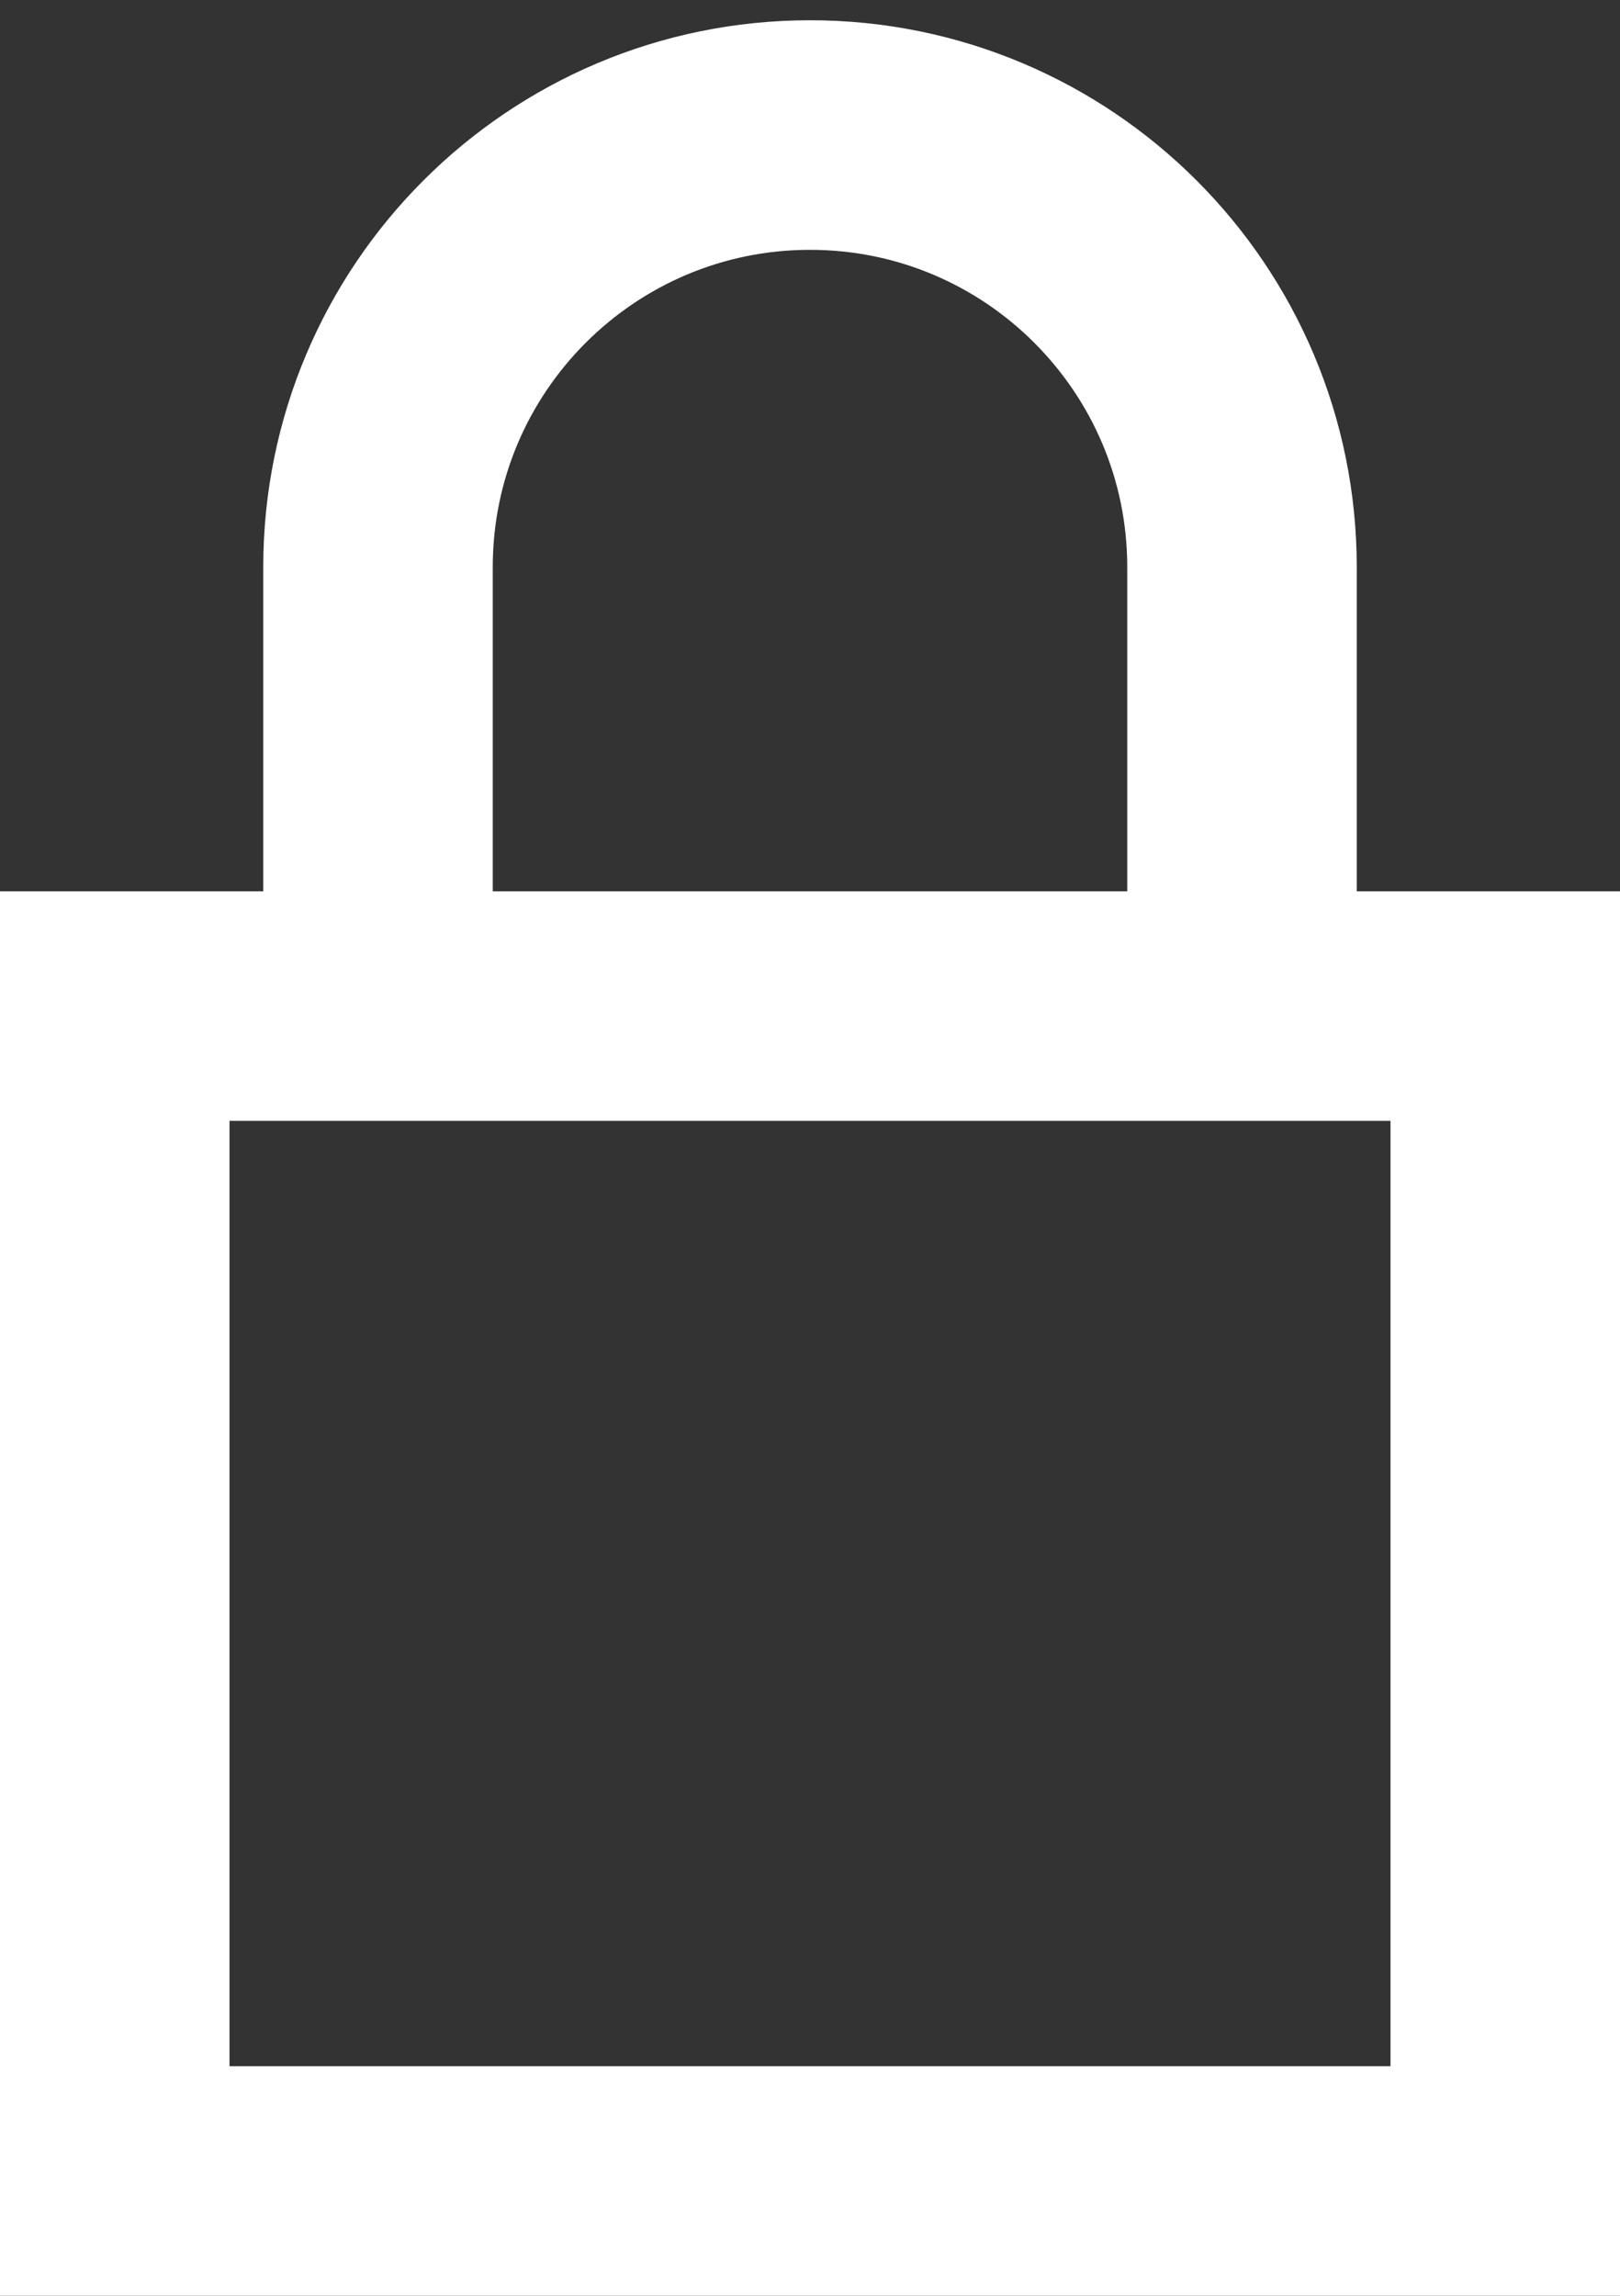
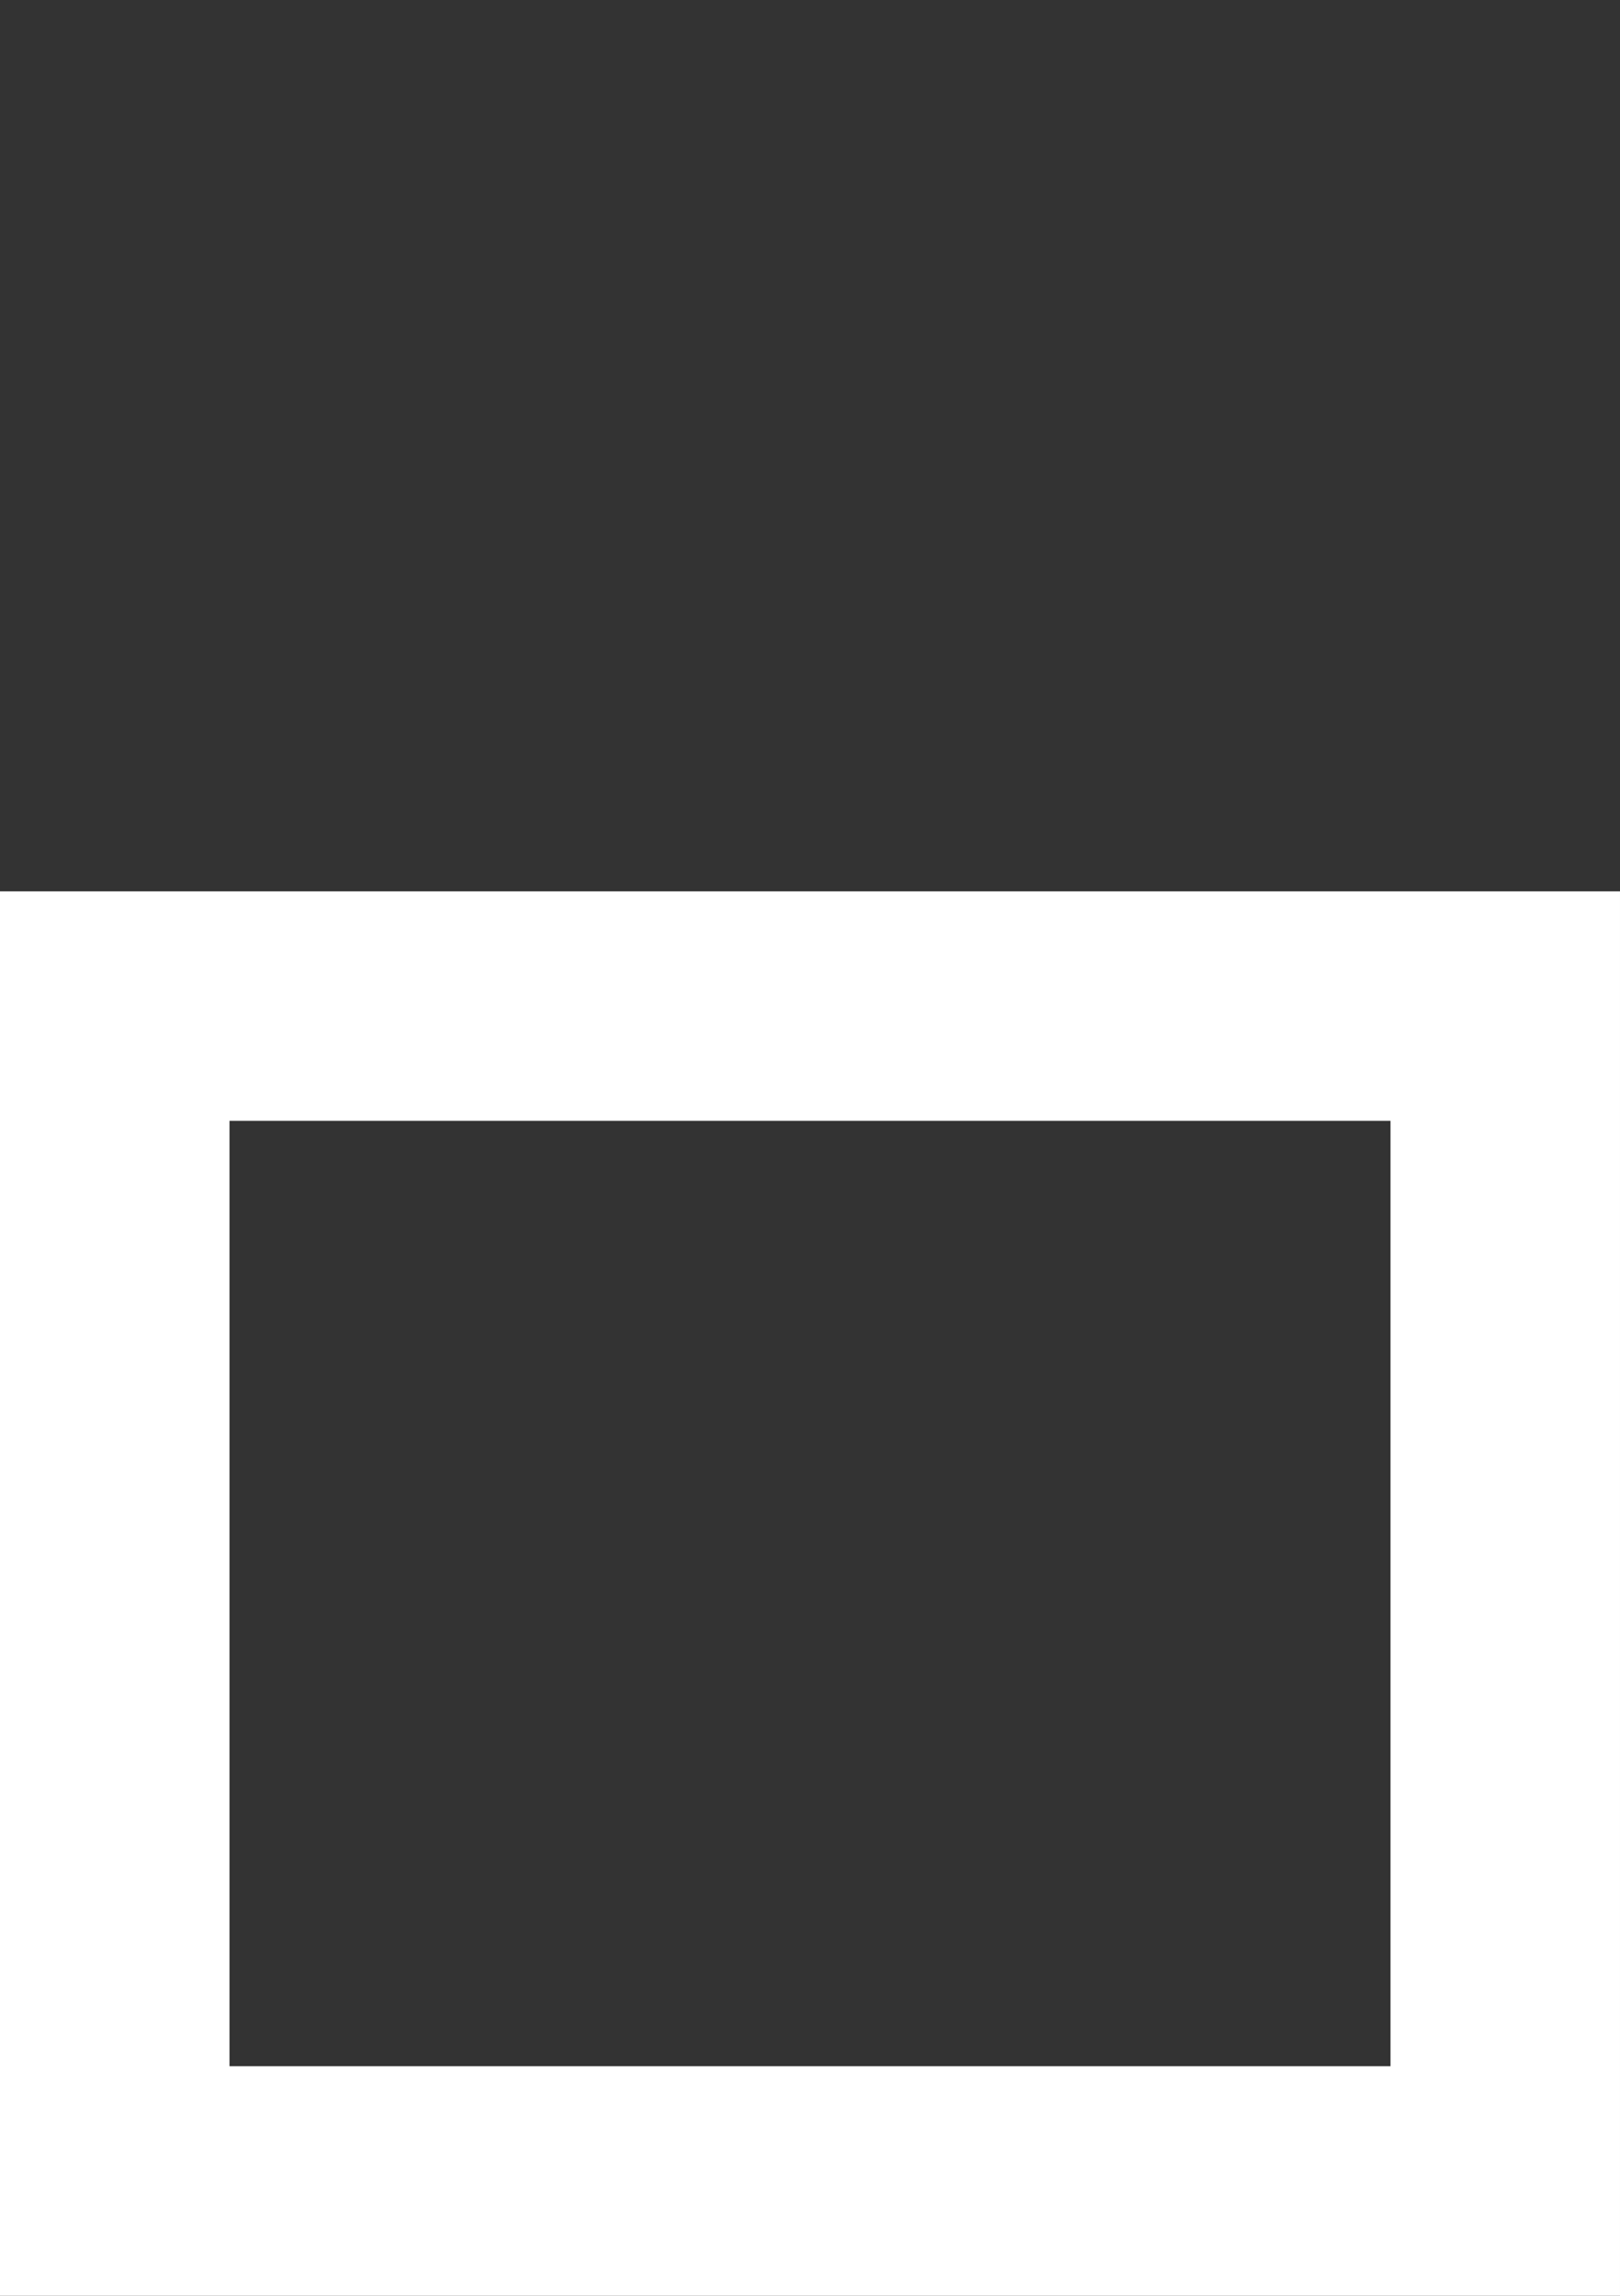
<svg xmlns="http://www.w3.org/2000/svg" width="12px" height="17px" viewBox="0 0 12 17" version="1.1">
  <rect x="0" y="0" width="12" height="17" fill="#333333" stroke="none" />
  <title>Group</title>
  <g id="Symbols" stroke="none" stroke-width="1" fill="none" fill-rule="evenodd">
    <g id="MENU" transform="translate(-1820, -30)" stroke="#FFFFFF" stroke-width="1.7">
      <g id="Group-2" transform="translate(1820, 27)">
        <g id="Group" transform="translate(0, 4)">
          <rect id="Rectangle" x="0.85" y="6.45" width="10.3" height="8.7" />
-           <path d="M2.8,6.013 L2.8,3.2 C2.8,1.433 4.233,3.24649801e-16 6,0 C7.767,-3.24649801e-16 9.2,1.433 9.2,3.2 L9.2,6.013 L9.2,6.013" id="Path-14" />
        </g>
      </g>
    </g>
  </g>
</svg>